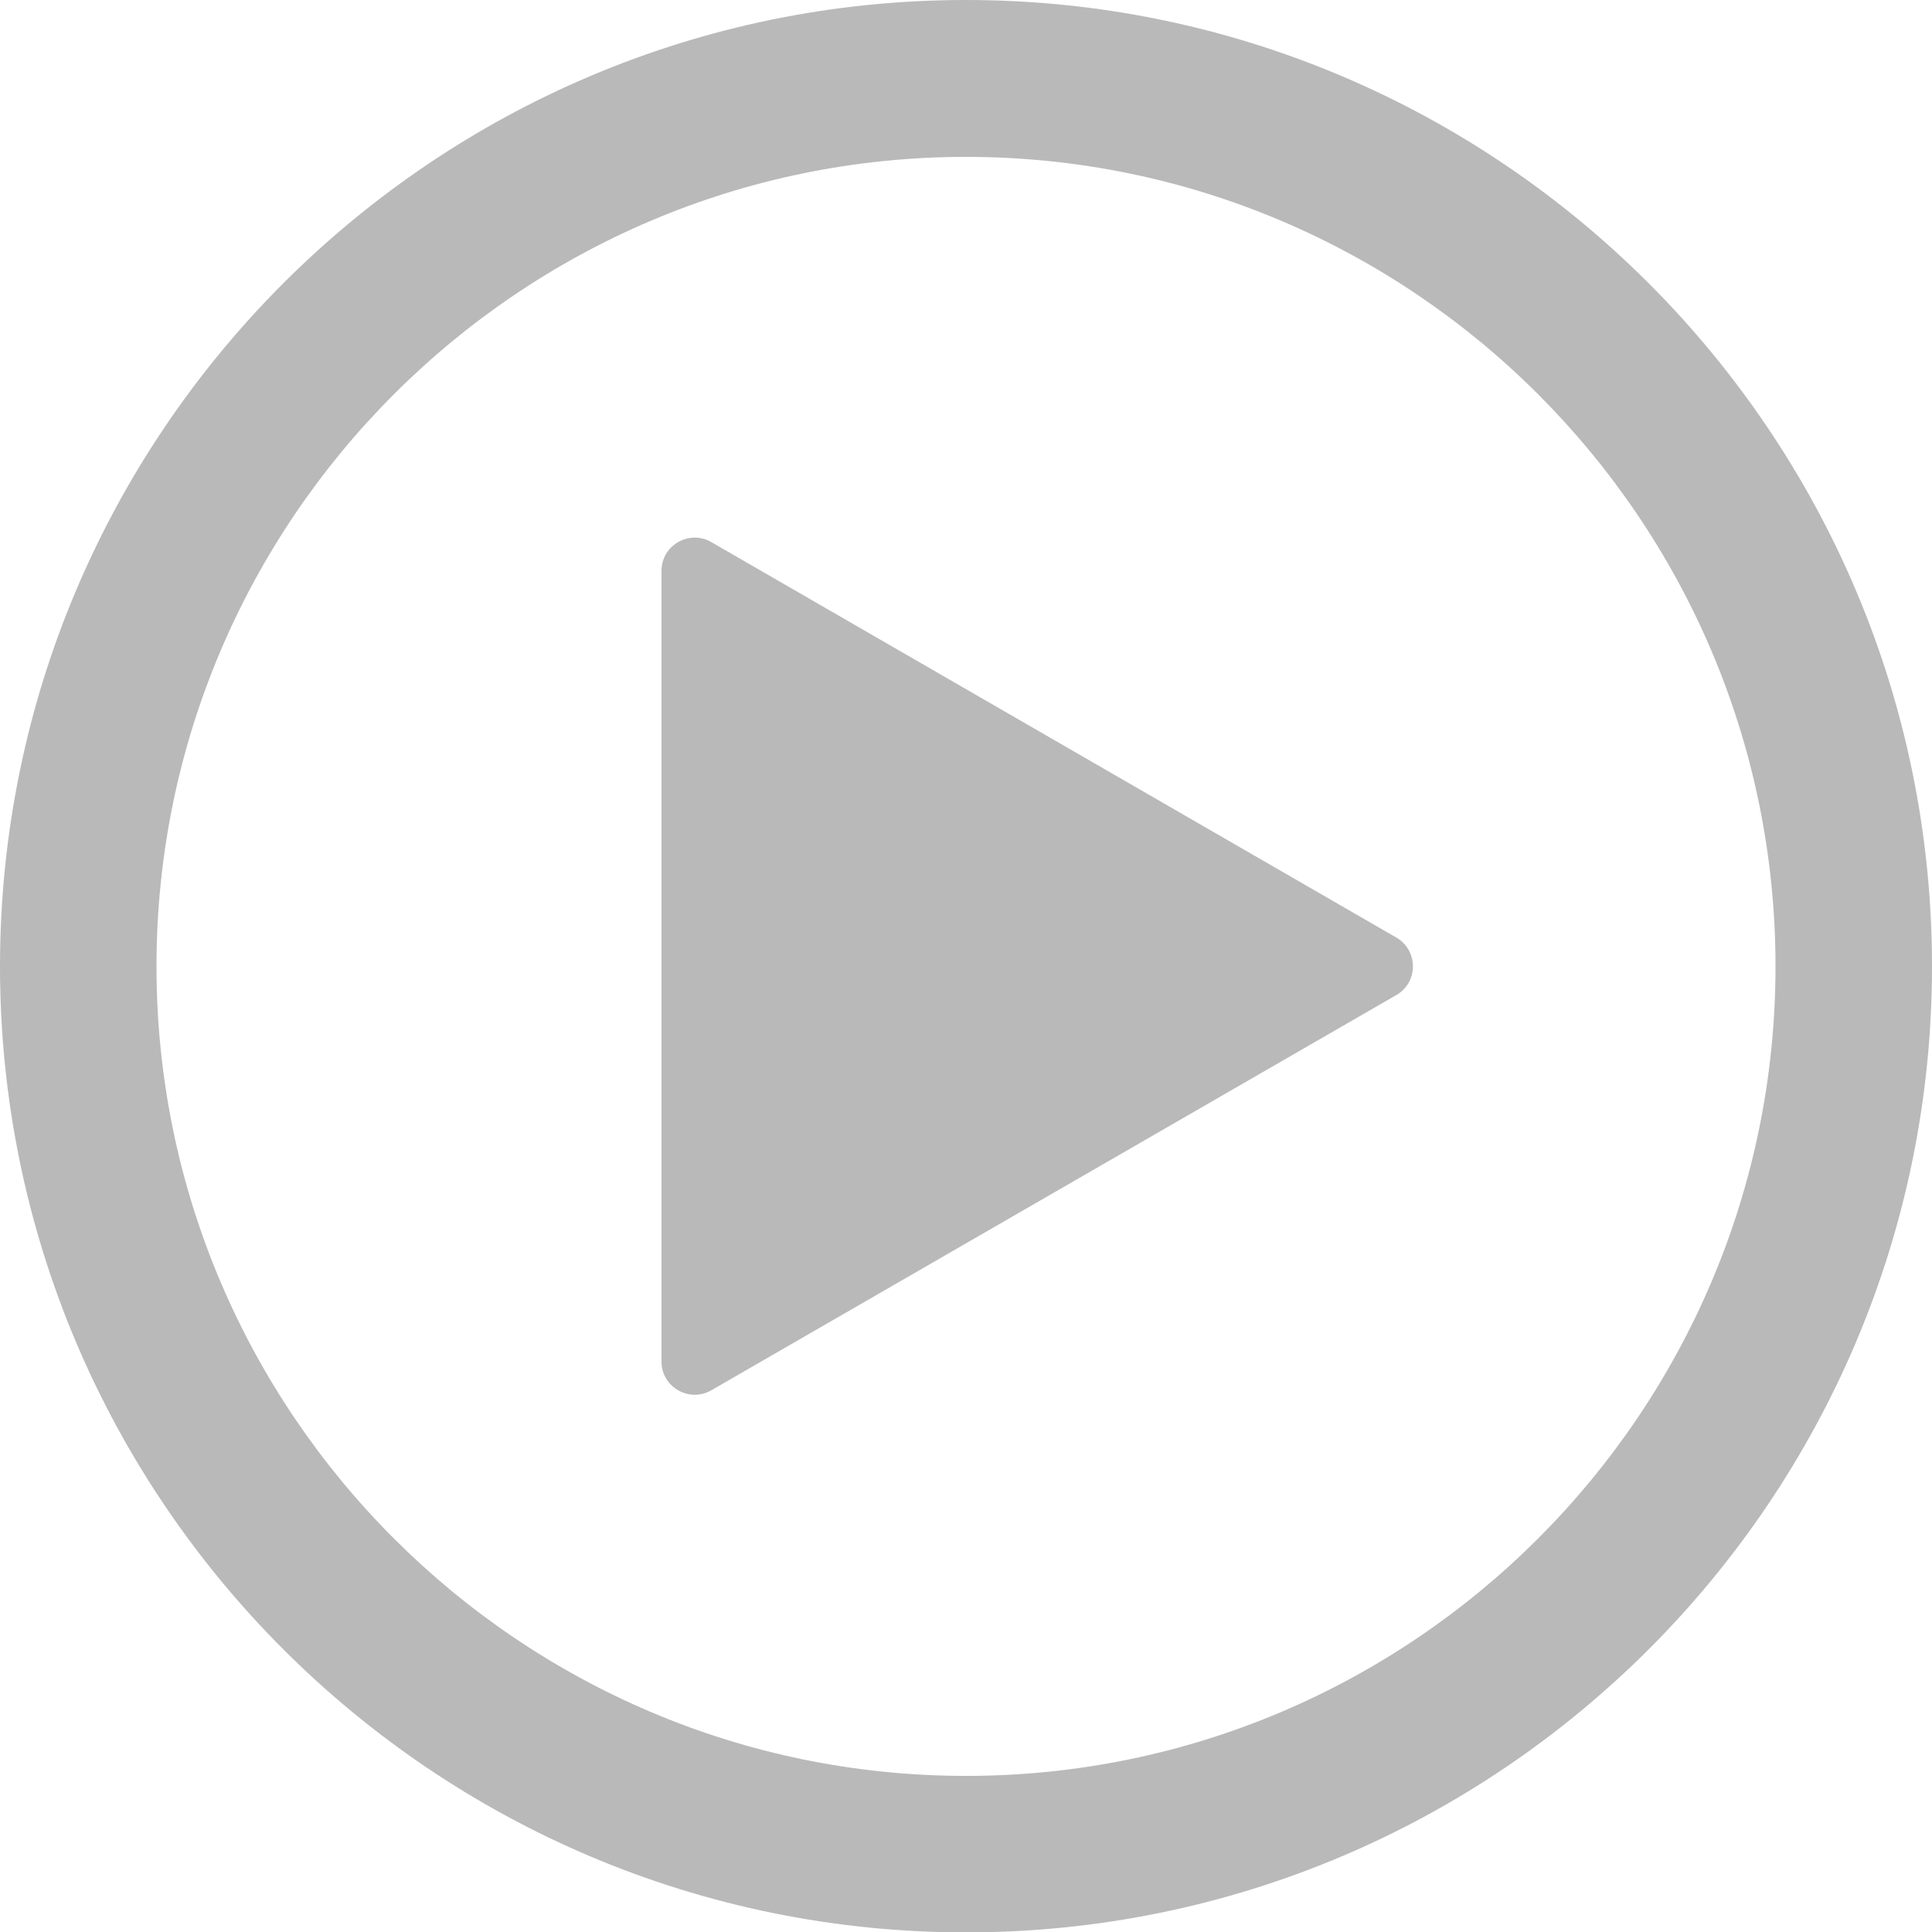
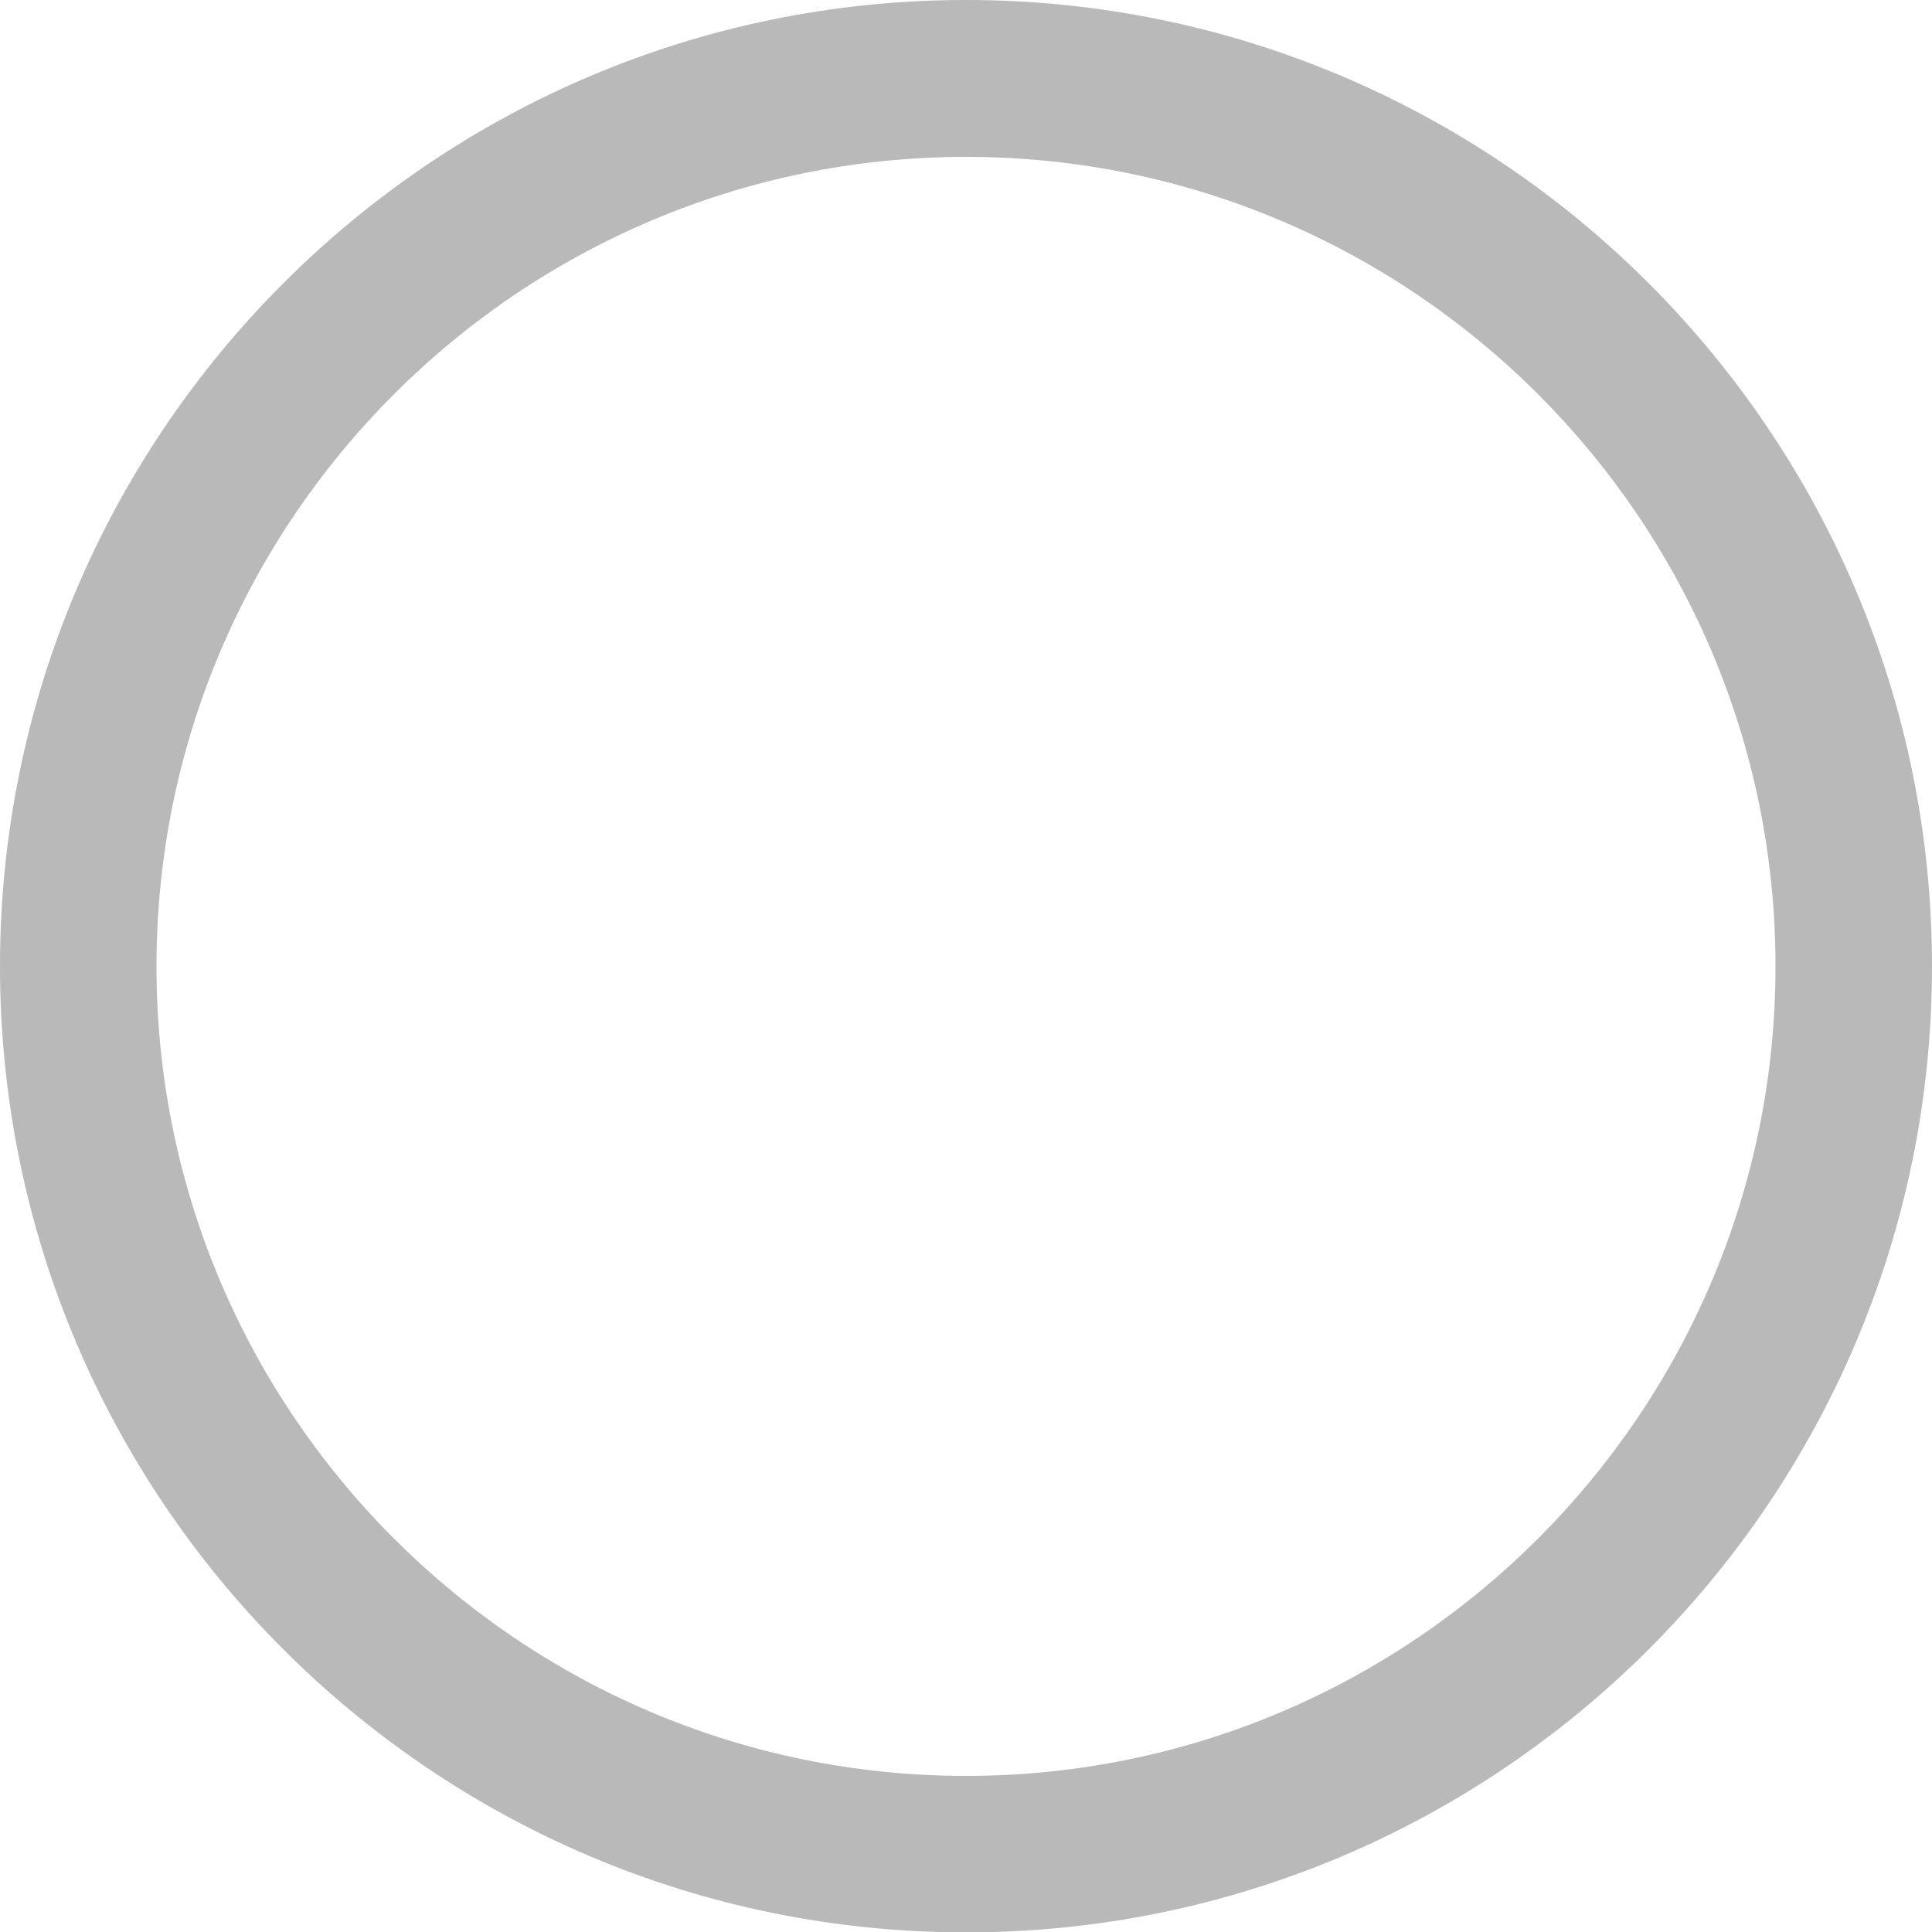
<svg xmlns="http://www.w3.org/2000/svg" fill="#b9b9b9" height="500.1" preserveAspectRatio="xMidYMid meet" version="1" viewBox="0.0 1.3 500.0 500.1" width="500" zoomAndPan="magnify">
  <g id="change1_1">
    <path d="M250,1.3C112.1,1.3,0,113.5,0,251.4s112.1,250,250,250s250-112.1,250-250S387.9,1.3,250,1.3z M250,460.9 c-115.5,0-209.5-94-209.5-209.5c0-115.5,94-209.5,209.5-209.5c115.5,0,209.5,94,209.5,209.5C459.5,366.9,365.5,460.9,250,460.9z" fill="inherit" />
-     <path d="M361.3,243.9L184.1,141.6c-5.7-3.3-12.9,0.8-12.9,7.4v204.7c0,6.6,7.2,10.7,12.9,7.4l177.3-102.3 C367.1,255.5,367.1,247.2,361.3,243.9z" fill="inherit" />
  </g>
</svg>